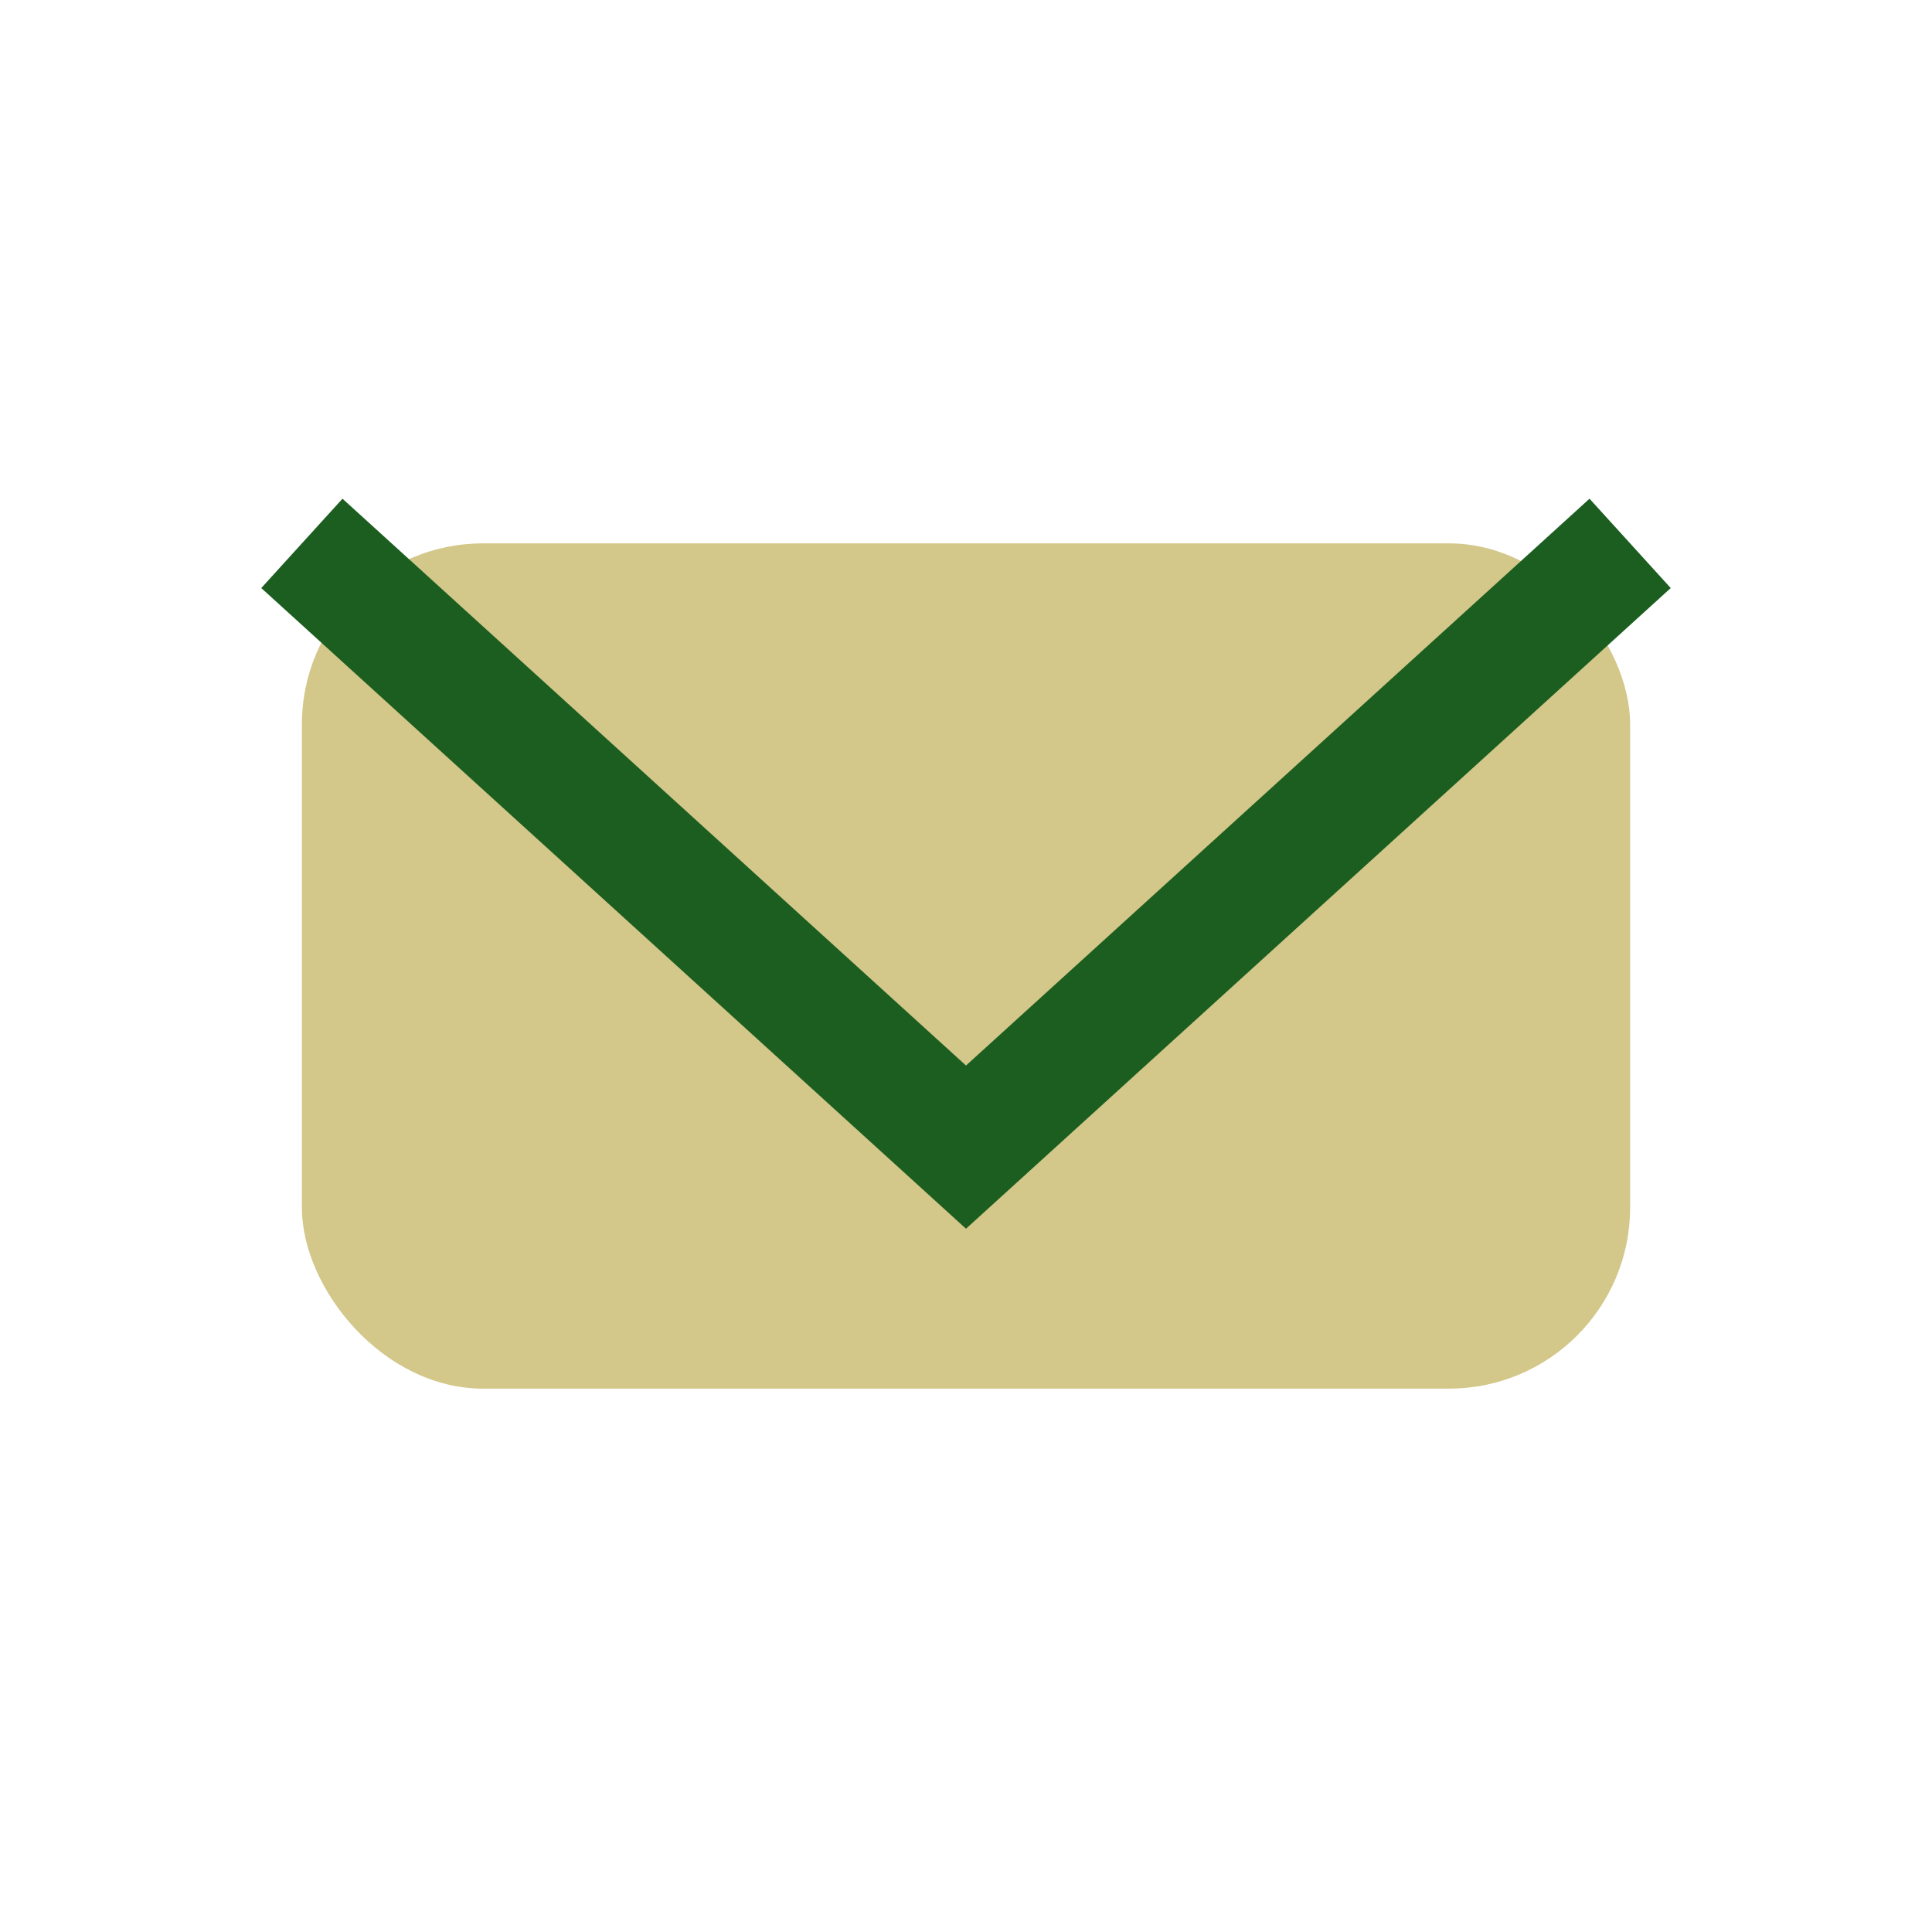
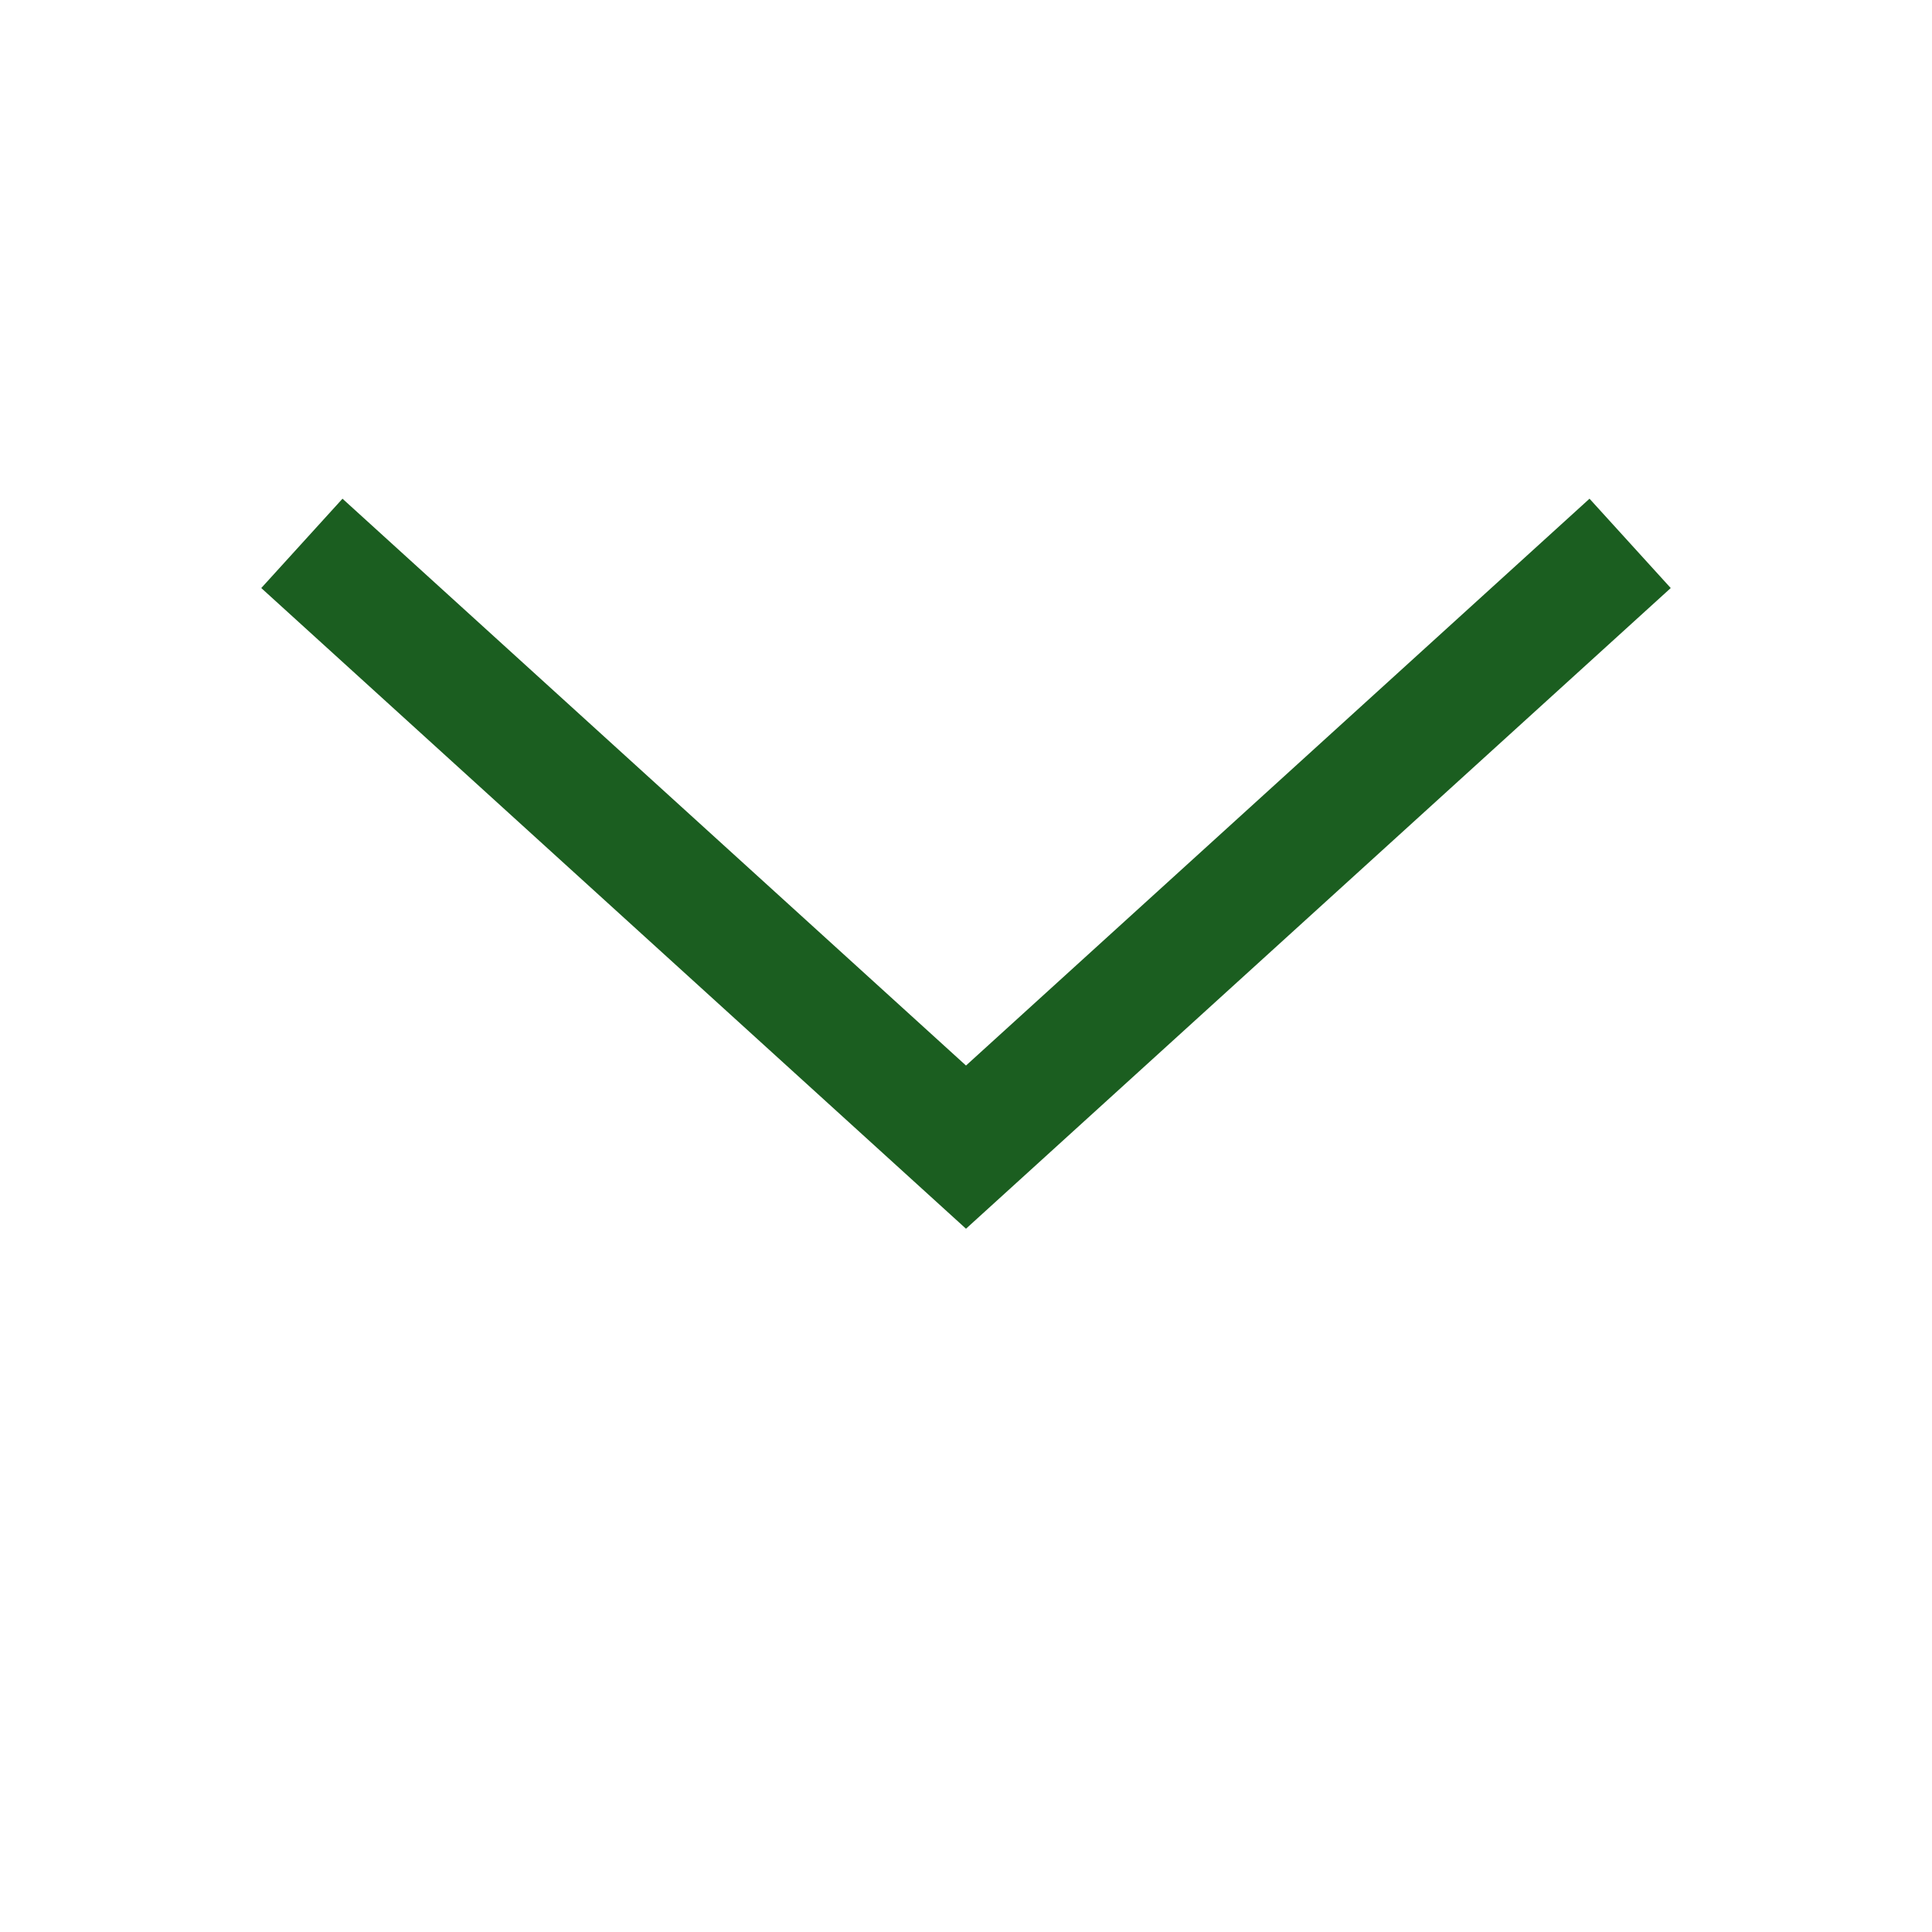
<svg xmlns="http://www.w3.org/2000/svg" width="32" height="32" viewBox="0 0 32 32">
-   <rect x="5" y="9" width="22" height="14" rx="3" fill="#D3C78A" />
  <path d="M5 9l11 10 11-10" fill="none" stroke="#1B5E20" stroke-width="2" />
</svg>